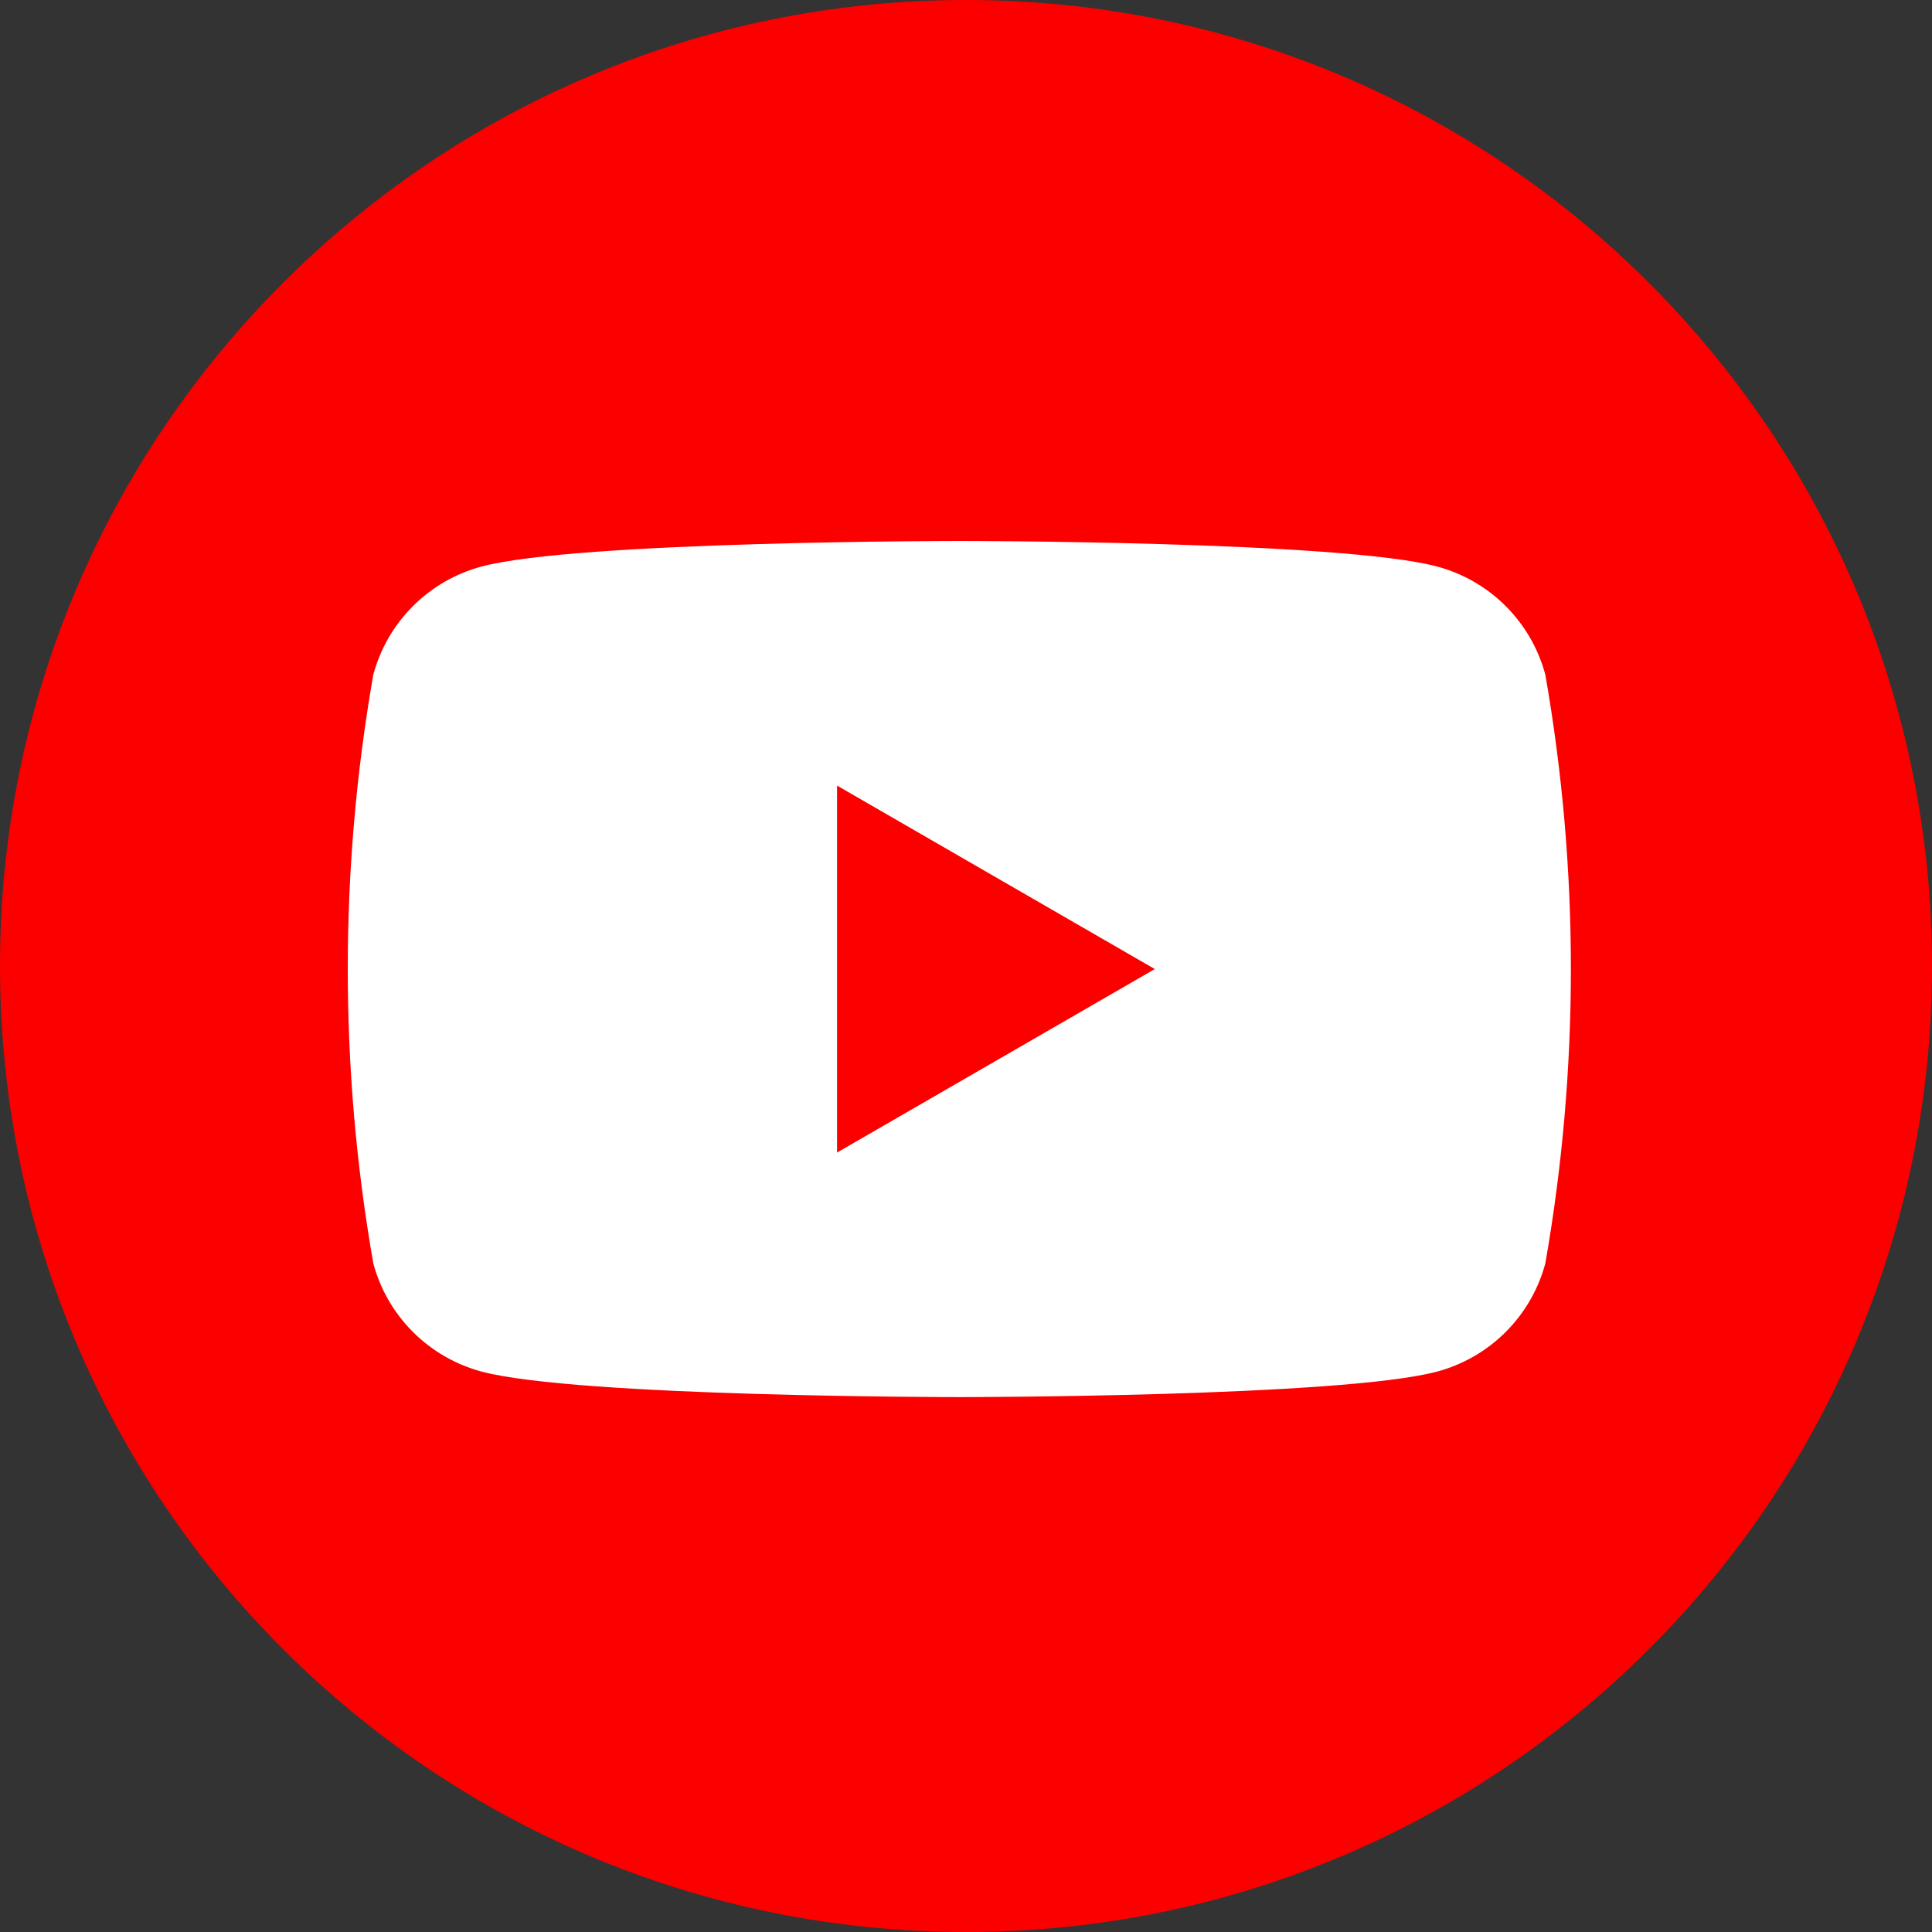
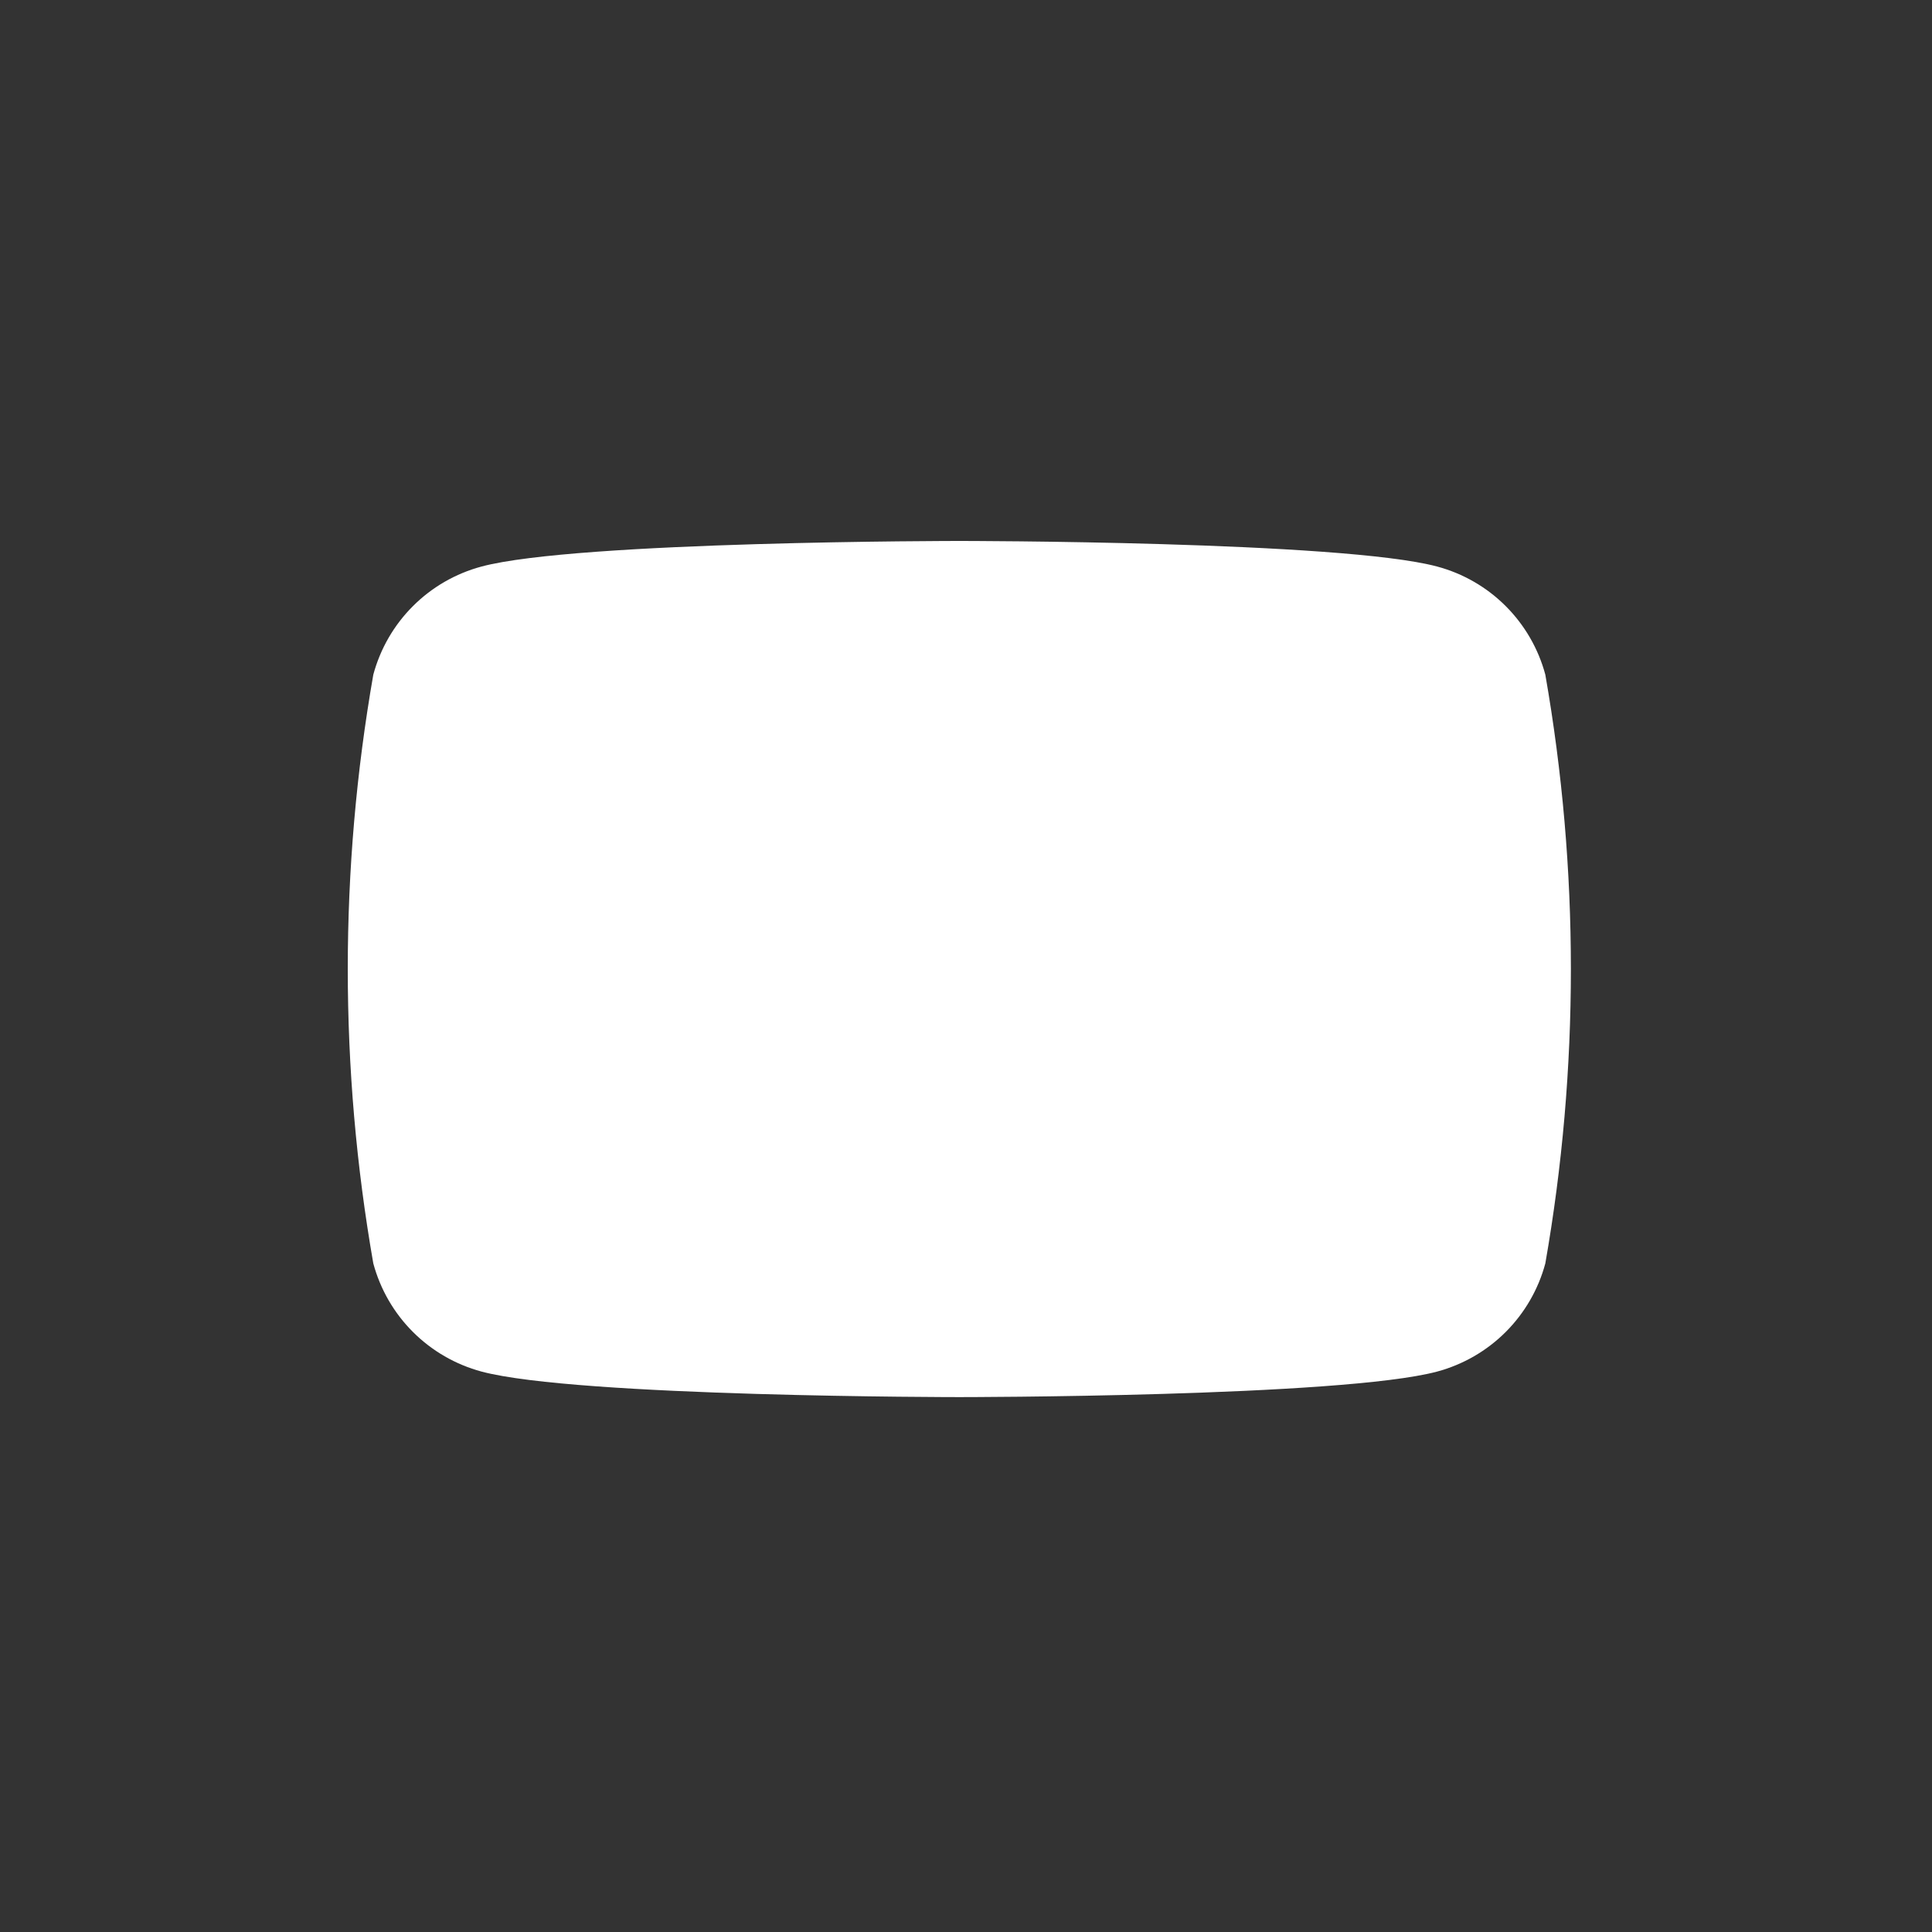
<svg xmlns="http://www.w3.org/2000/svg" width="50" height="50" viewBox="0 0 50 50" fill="none">
  <rect x="0" y="0" width="50" height="50" fill="#333333" stroke="none" />
  <g id="Group 355">
-     <path id="æ¥åå½¢ 2472" d="M25 50C38.807 50 50 38.807 50 25C50 11.193 38.807 0 25 0C11.193 0 0 11.193 0 25C0 38.807 11.193 50 25 50Z" fill="#FC0000" />
-     <path id="ãã¹ 94821" d="M39.993 17.46C39.813 16.789 39.459 16.177 38.968 15.686C38.477 15.195 37.865 14.842 37.194 14.662C34.725 14 24.827 14 24.827 14C24.827 14 14.928 14 12.461 14.662C11.79 14.842 11.178 15.195 10.687 15.686C10.195 16.177 9.842 16.789 9.661 17.46C8.78 22.501 8.78 27.657 9.661 32.697C9.842 33.368 10.195 33.98 10.687 34.471C11.178 34.962 11.79 35.315 12.461 35.496C14.93 36.157 24.827 36.157 24.827 36.157C24.827 36.157 34.726 36.157 37.194 35.496C37.865 35.315 38.477 34.962 38.968 34.471C39.459 33.98 39.813 33.368 39.993 32.697C40.875 27.657 40.875 22.501 39.993 17.46ZM21.663 29.828V20.331L29.886 25.079L21.663 29.828Z" fill="white" />
+     <path id="ãã¹ 94821" d="M39.993 17.46C39.813 16.789 39.459 16.177 38.968 15.686C38.477 15.195 37.865 14.842 37.194 14.662C34.725 14 24.827 14 24.827 14C24.827 14 14.928 14 12.461 14.662C11.79 14.842 11.178 15.195 10.687 15.686C10.195 16.177 9.842 16.789 9.661 17.46C8.78 22.501 8.78 27.657 9.661 32.697C9.842 33.368 10.195 33.98 10.687 34.471C11.178 34.962 11.79 35.315 12.461 35.496C14.93 36.157 24.827 36.157 24.827 36.157C24.827 36.157 34.726 36.157 37.194 35.496C37.865 35.315 38.477 34.962 38.968 34.471C39.459 33.98 39.813 33.368 39.993 32.697C40.875 27.657 40.875 22.501 39.993 17.46ZM21.663 29.828V20.331L21.663 29.828Z" fill="white" />
  </g>
</svg>